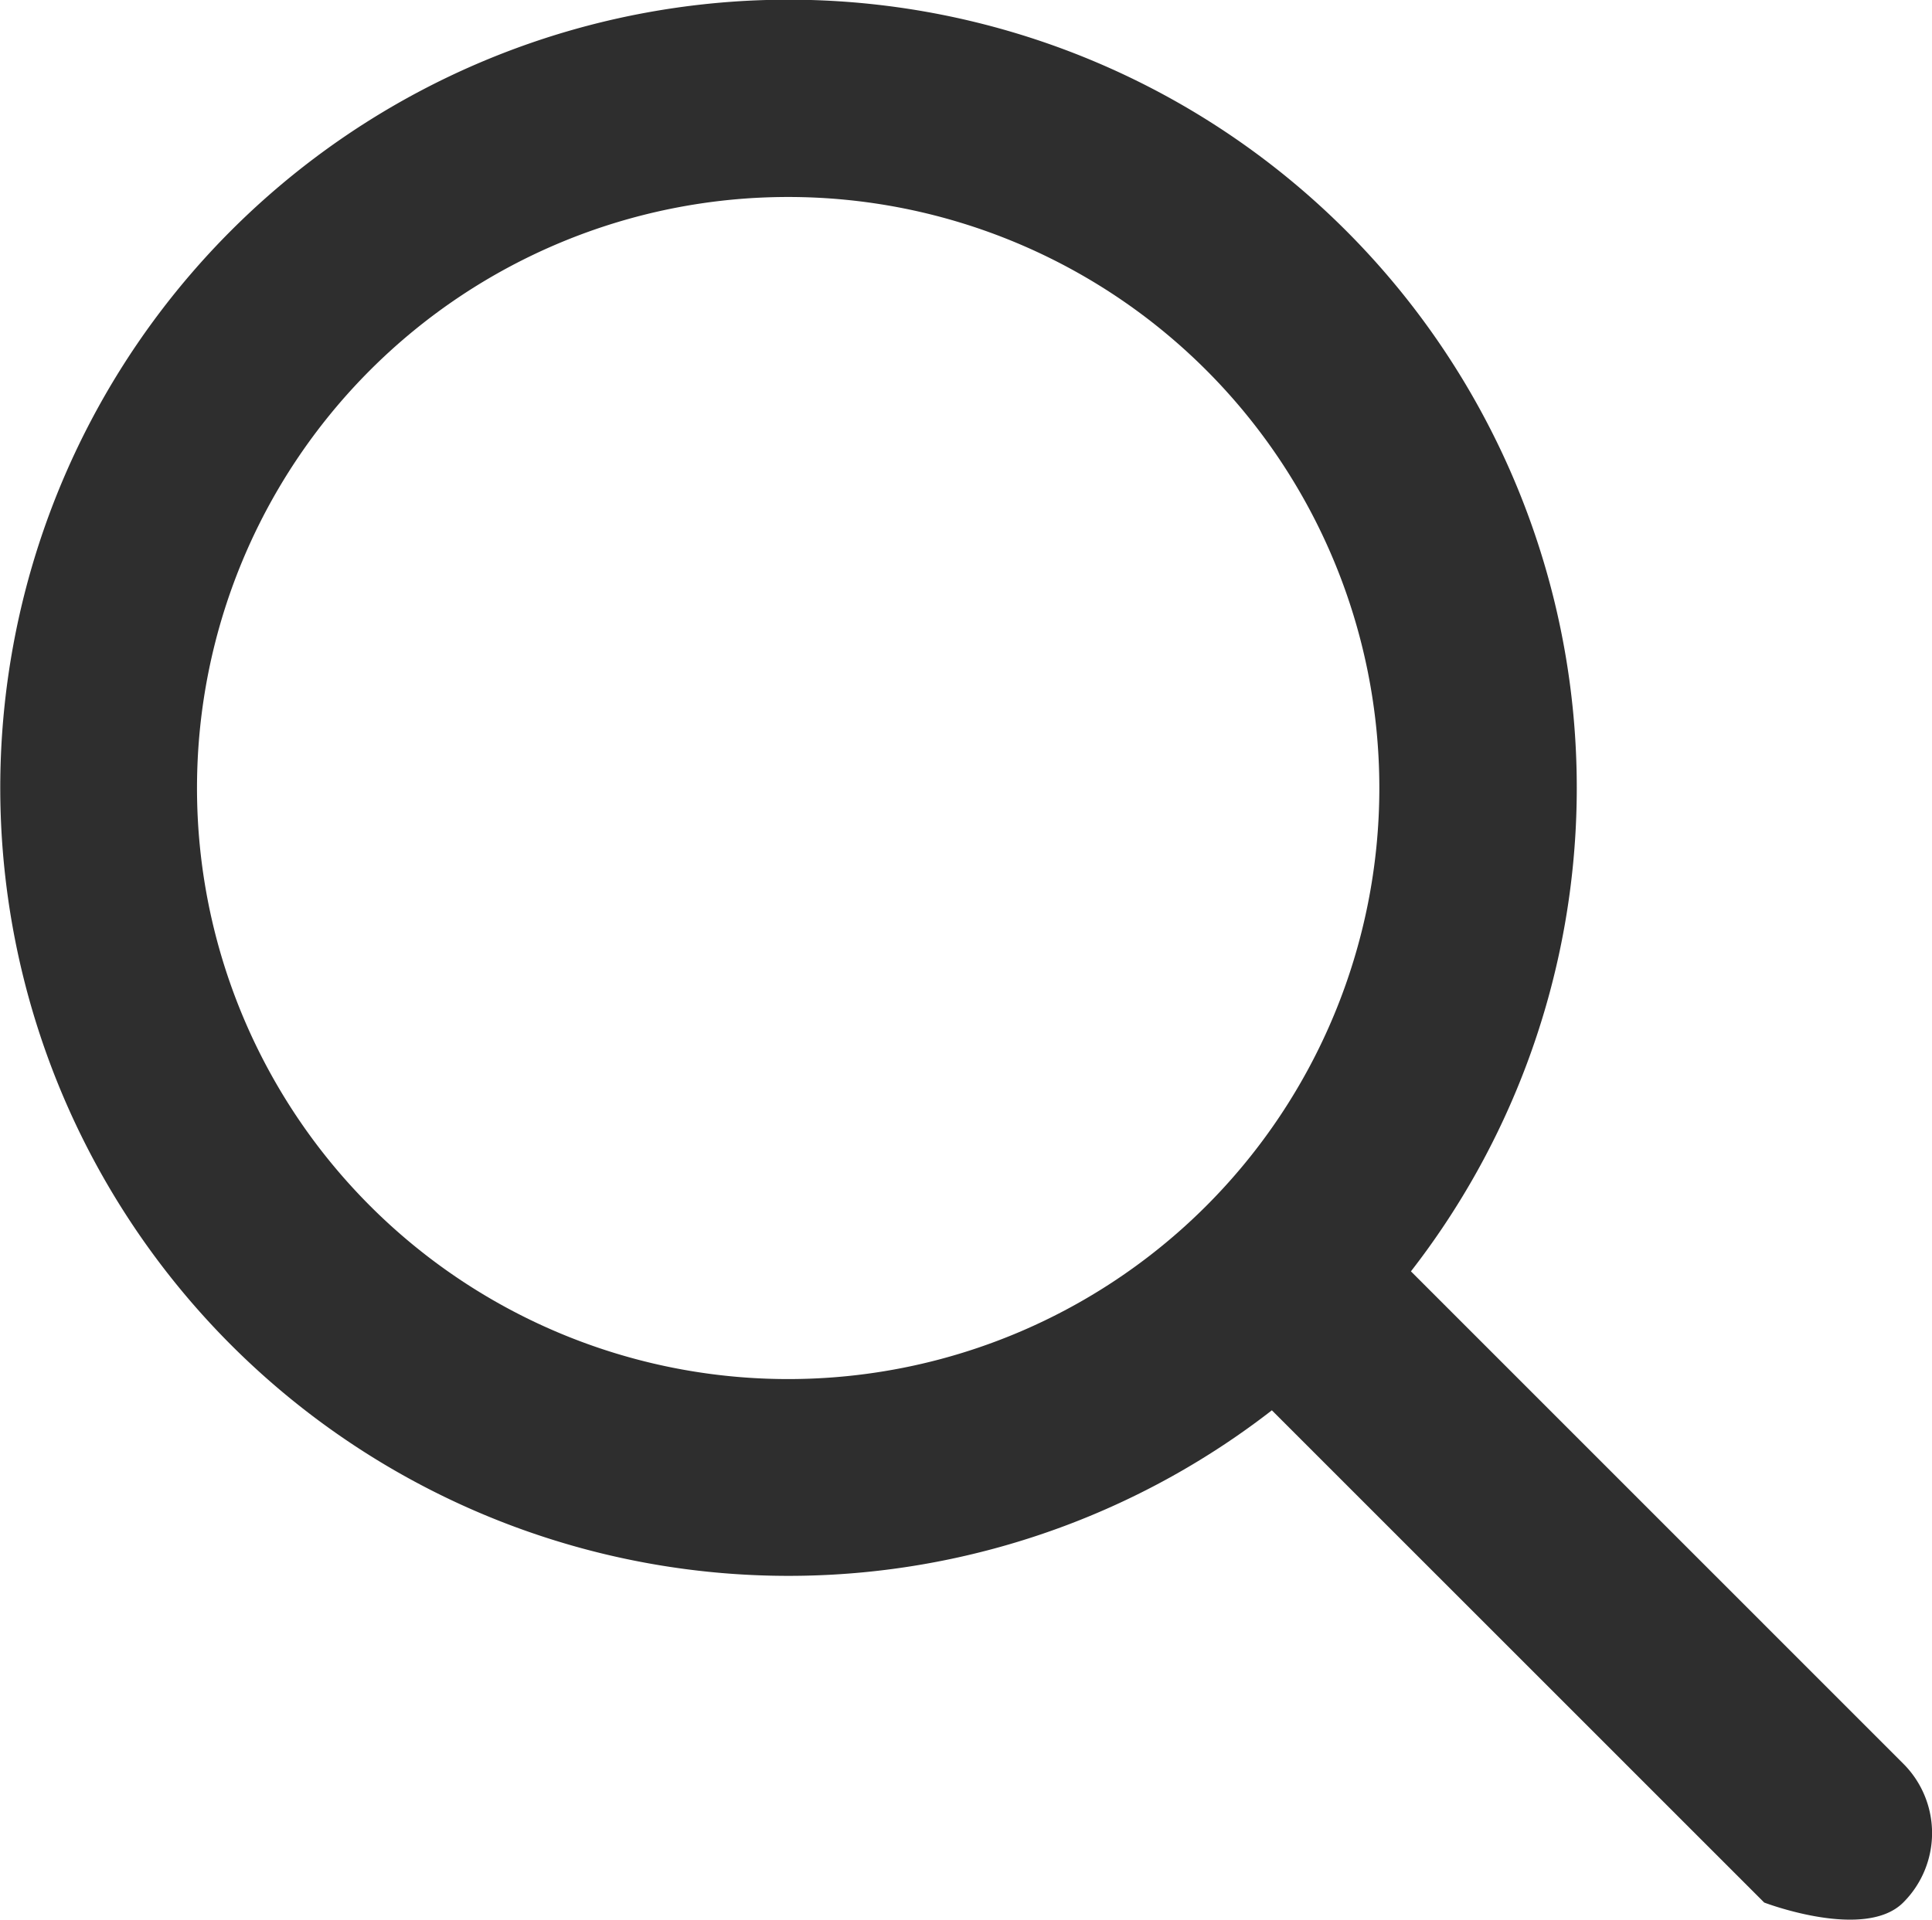
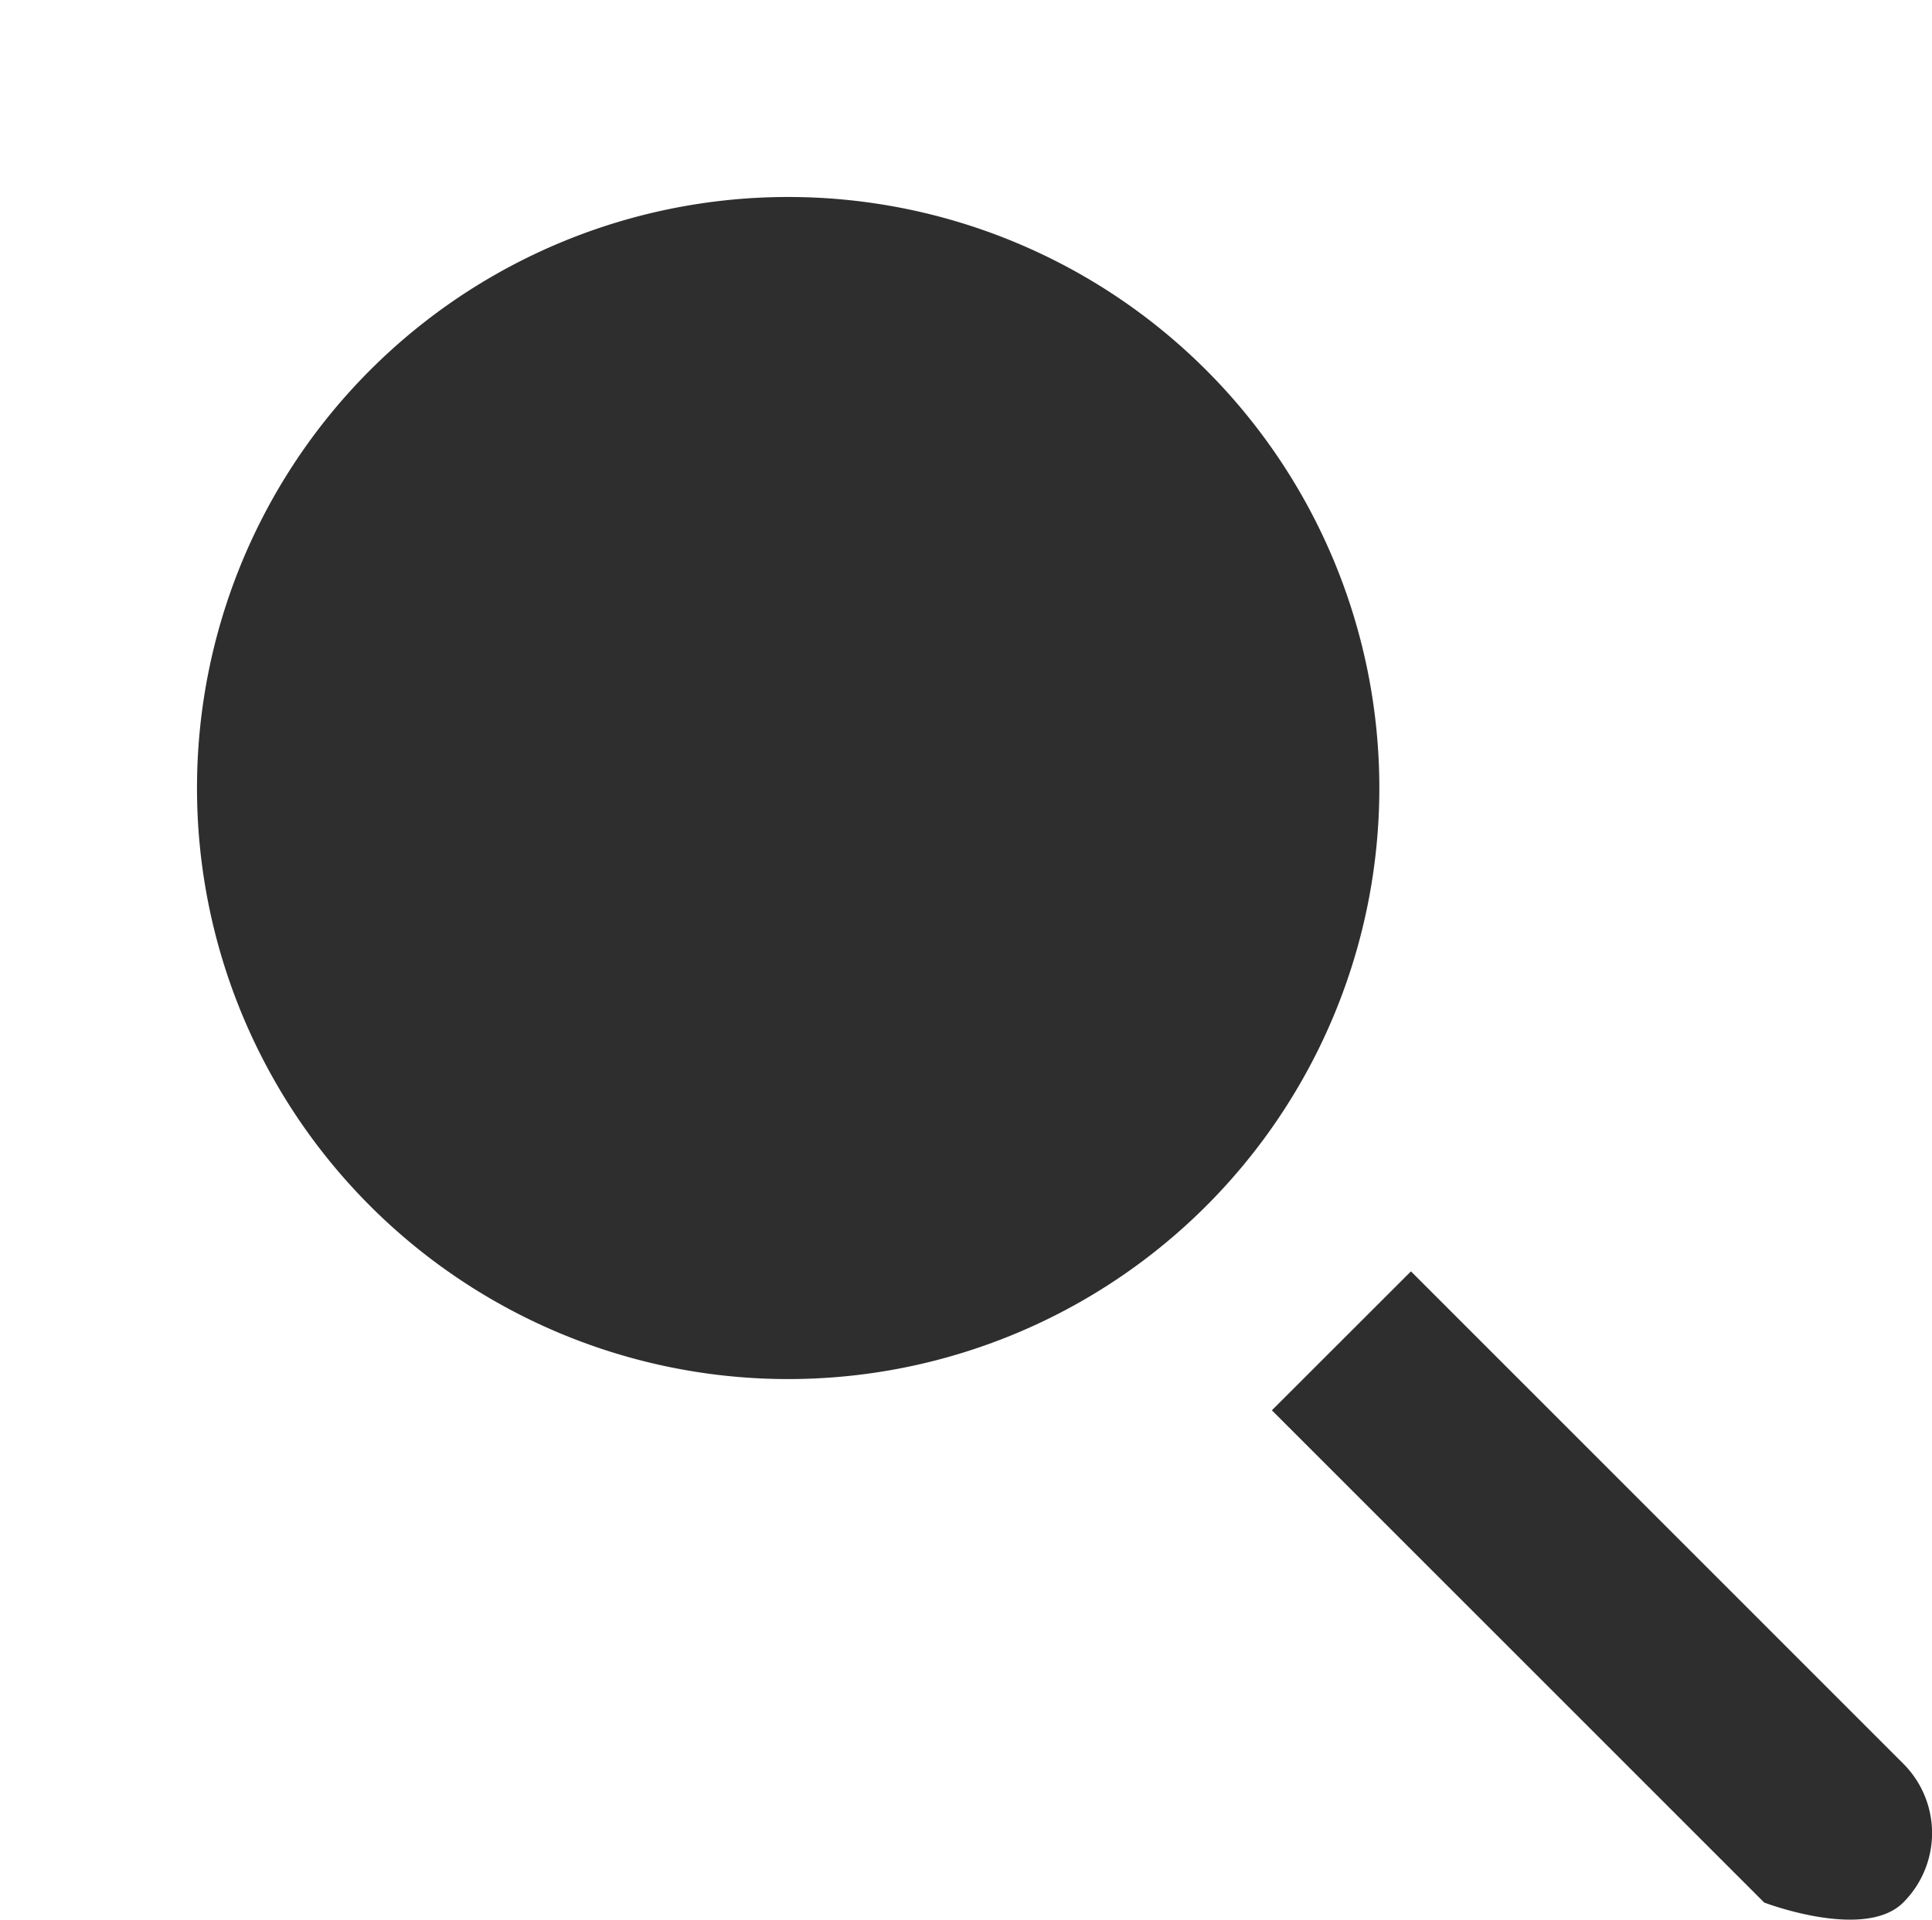
<svg xmlns="http://www.w3.org/2000/svg" width="23.478" height="23.334" viewBox="0 0 23.478 23.334">
  <defs>
    <style>.a{fill:#2e2e2e;fill-rule:evenodd;}</style>
  </defs>
-   <path class="a" d="M18.318,16.625,24.3,22.608a1.192,1.192,0,0,1,0,1.689c-.468.468-1.689,0-1.689,0l-5.983-5.983a9.579,9.579,0,1,1,1.693-1.693ZM15.83,15.83a7.184,7.184,0,1,0-10.16,0A7.184,7.184,0,0,0,15.83,15.83Z" transform="translate(-1.172 -1.172)" />
+   <path class="a" d="M18.318,16.625,24.3,22.608a1.192,1.192,0,0,1,0,1.689c-.468.468-1.689,0-1.689,0l-5.983-5.983ZM15.83,15.83a7.184,7.184,0,1,0-10.16,0A7.184,7.184,0,0,0,15.83,15.83Z" transform="translate(-1.172 -1.172)" />
</svg>